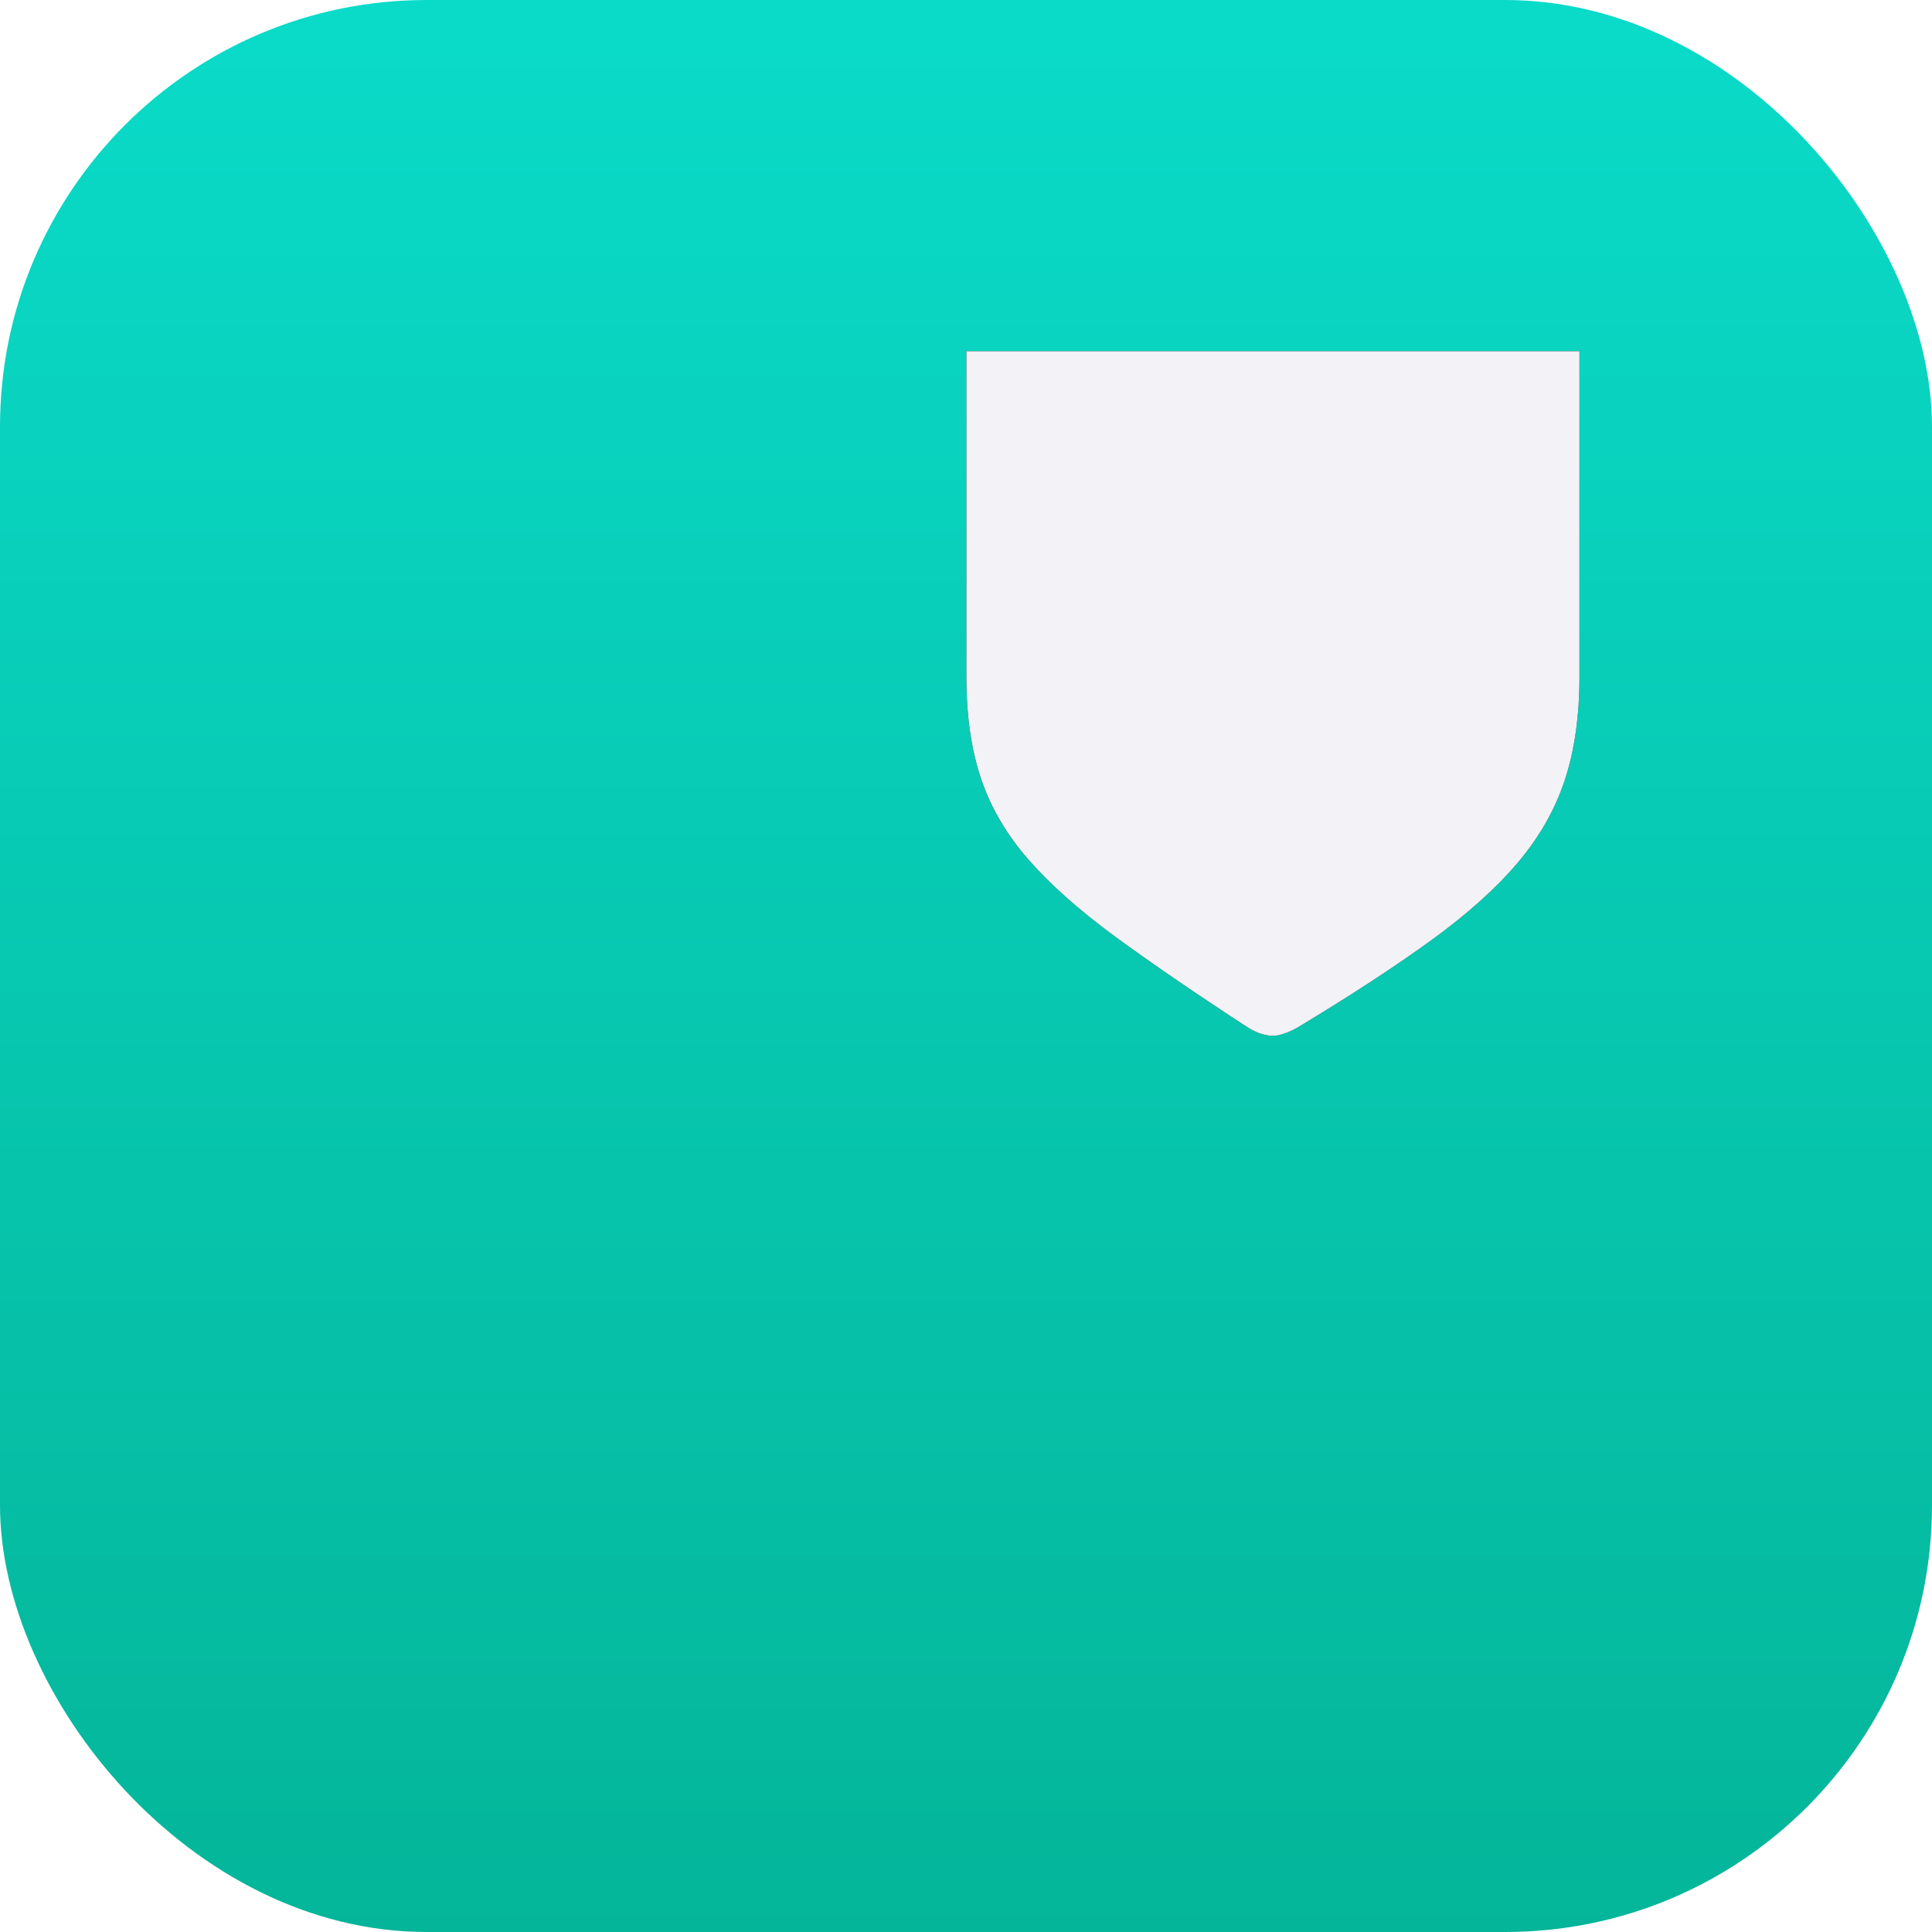
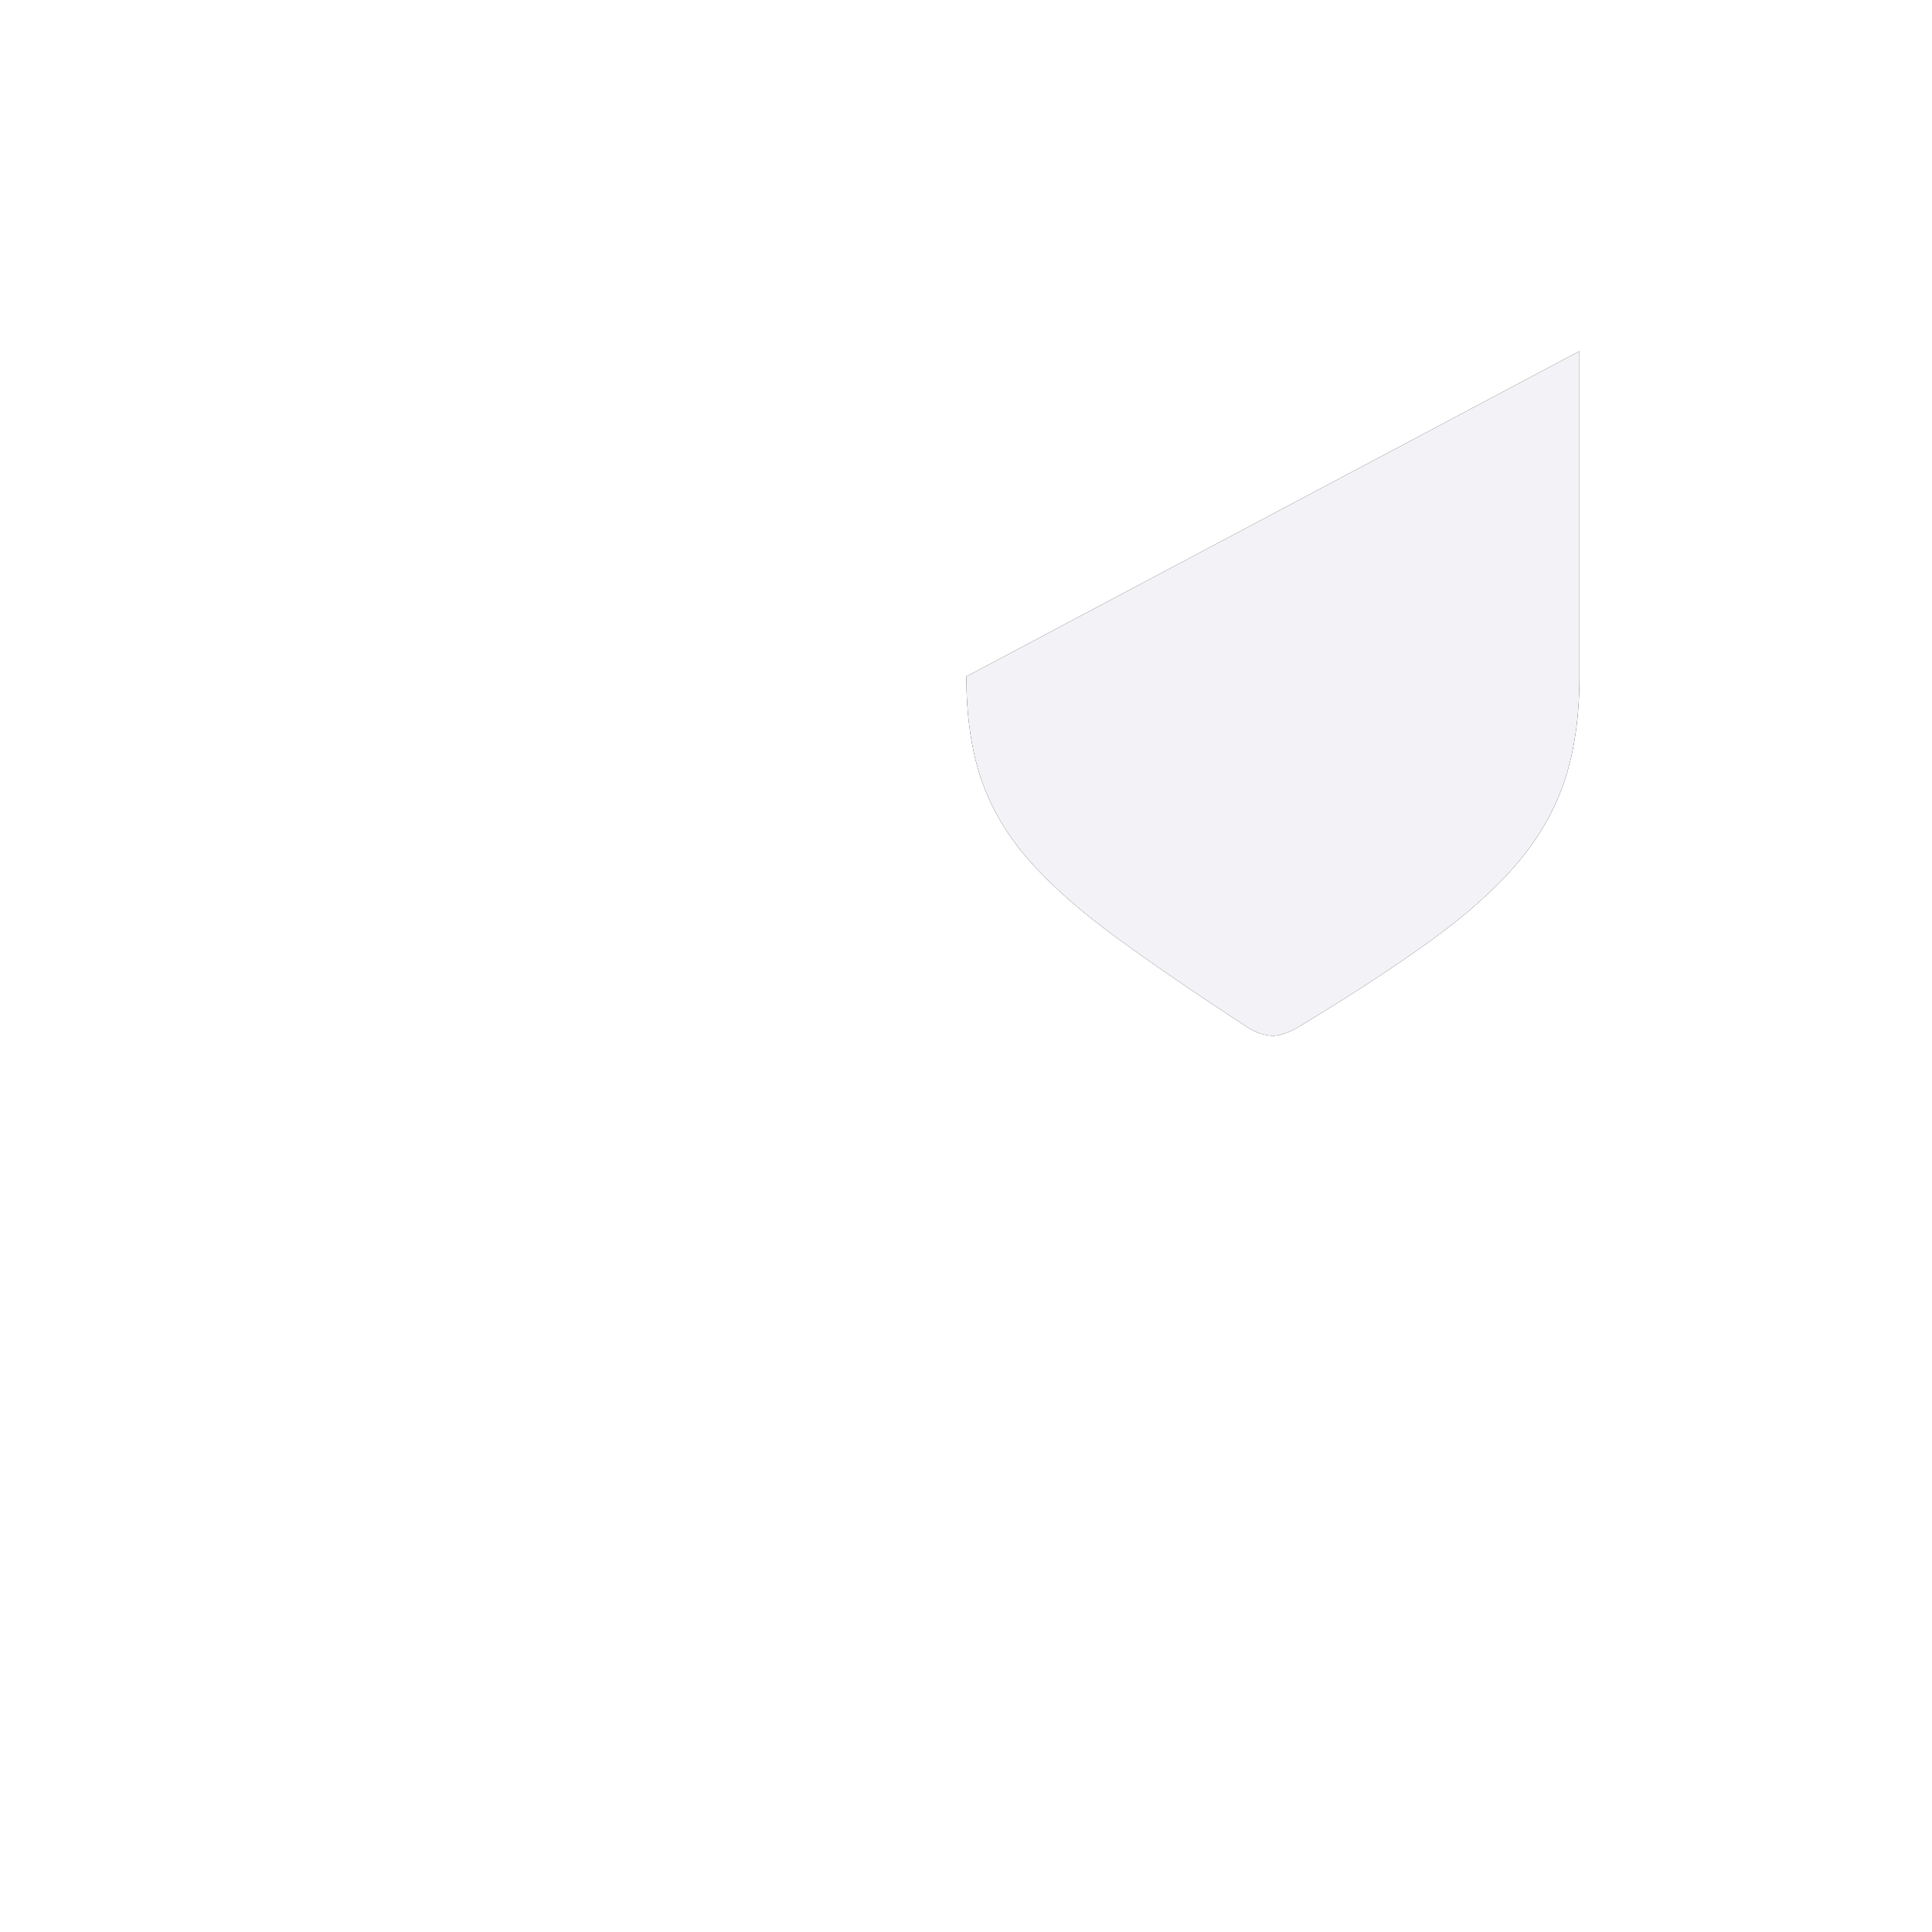
<svg xmlns="http://www.w3.org/2000/svg" xmlns:xlink="http://www.w3.org/1999/xlink" width="824px" height="824px" viewBox="0 0 824 824" version="1.1">
  <title>Group</title>
  <defs>
    <linearGradient x1="50%" y1="0%" x2="50%" y2="100%" id="linearGradient-1">
      <stop stop-color="#0ADBC9" offset="0%" />
      <stop stop-color="#04B599" offset="100%" />
    </linearGradient>
-     <path d="M542.898,441.78 C544.193,441.78 545.786,441.47 547.677,440.851 C549.568,440.231 551.524,439.333 553.545,438.158 C576.195,424.503 595.217,412.081 610.611,400.892 C626.005,389.703 638.297,378.655 647.487,367.748 C656.676,356.841 663.334,345.088 667.459,332.488 C671.584,319.889 673.646,305.234 673.646,288.523 L673.646,149.78 L412.153,149.78 L412.153,288.523 C412.153,305.234 414.241,319.77 418.417,332.133 C422.592,344.496 429.35,356.01 438.691,366.675 C448.032,377.34 460.374,388.297 475.718,399.545 C491.063,410.793 509.857,423.664 532.102,438.158 C534.123,439.452 536.077,440.379 537.962,440.939 C539.848,441.5 541.493,441.78 542.898,441.78 Z" id="path-2" />
+     <path d="M542.898,441.78 C544.193,441.78 545.786,441.47 547.677,440.851 C549.568,440.231 551.524,439.333 553.545,438.158 C576.195,424.503 595.217,412.081 610.611,400.892 C626.005,389.703 638.297,378.655 647.487,367.748 C656.676,356.841 663.334,345.088 667.459,332.488 C671.584,319.889 673.646,305.234 673.646,288.523 L673.646,149.78 L412.153,288.523 C412.153,305.234 414.241,319.77 418.417,332.133 C422.592,344.496 429.35,356.01 438.691,366.675 C448.032,377.34 460.374,388.297 475.718,399.545 C491.063,410.793 509.857,423.664 532.102,438.158 C534.123,439.452 536.077,440.379 537.962,440.939 C539.848,441.5 541.493,441.78 542.898,441.78 Z" id="path-2" />
    <filter x="-57.4%" y="-51.4%" width="214.7%" height="202.7%" filterUnits="objectBoundingBox" id="filter-3">
      <feOffset dx="0" dy="0" in="SourceAlpha" result="shadowOffsetOuter1" />
      <feGaussianBlur stdDeviation="50" in="shadowOffsetOuter1" result="shadowBlurOuter1" />
      <feColorMatrix values="0 0 0 0 0   0 0 0 0 0   0 0 0 0 0  0 0 0 0.2 0" type="matrix" in="shadowBlurOuter1" />
    </filter>
  </defs>
  <g id="Logo" stroke="none" stroke-width="1" fill="none" fill-rule="evenodd">
    <g id="Artboard" transform="translate(-100, -100)">
      <g id="Group" transform="translate(100, 100)">
-         <rect id="Rectangle" fill="url(#linearGradient-1)" x="0" y="0" width="824" height="824" rx="182" />
        <g id="Path" fill-rule="nonzero">
          <use fill="black" fill-opacity="1" filter="url(#filter-3)" xlink:href="#path-2" />
          <use fill="#F2F2F7" xlink:href="#path-2" />
        </g>
      </g>
    </g>
  </g>
</svg>